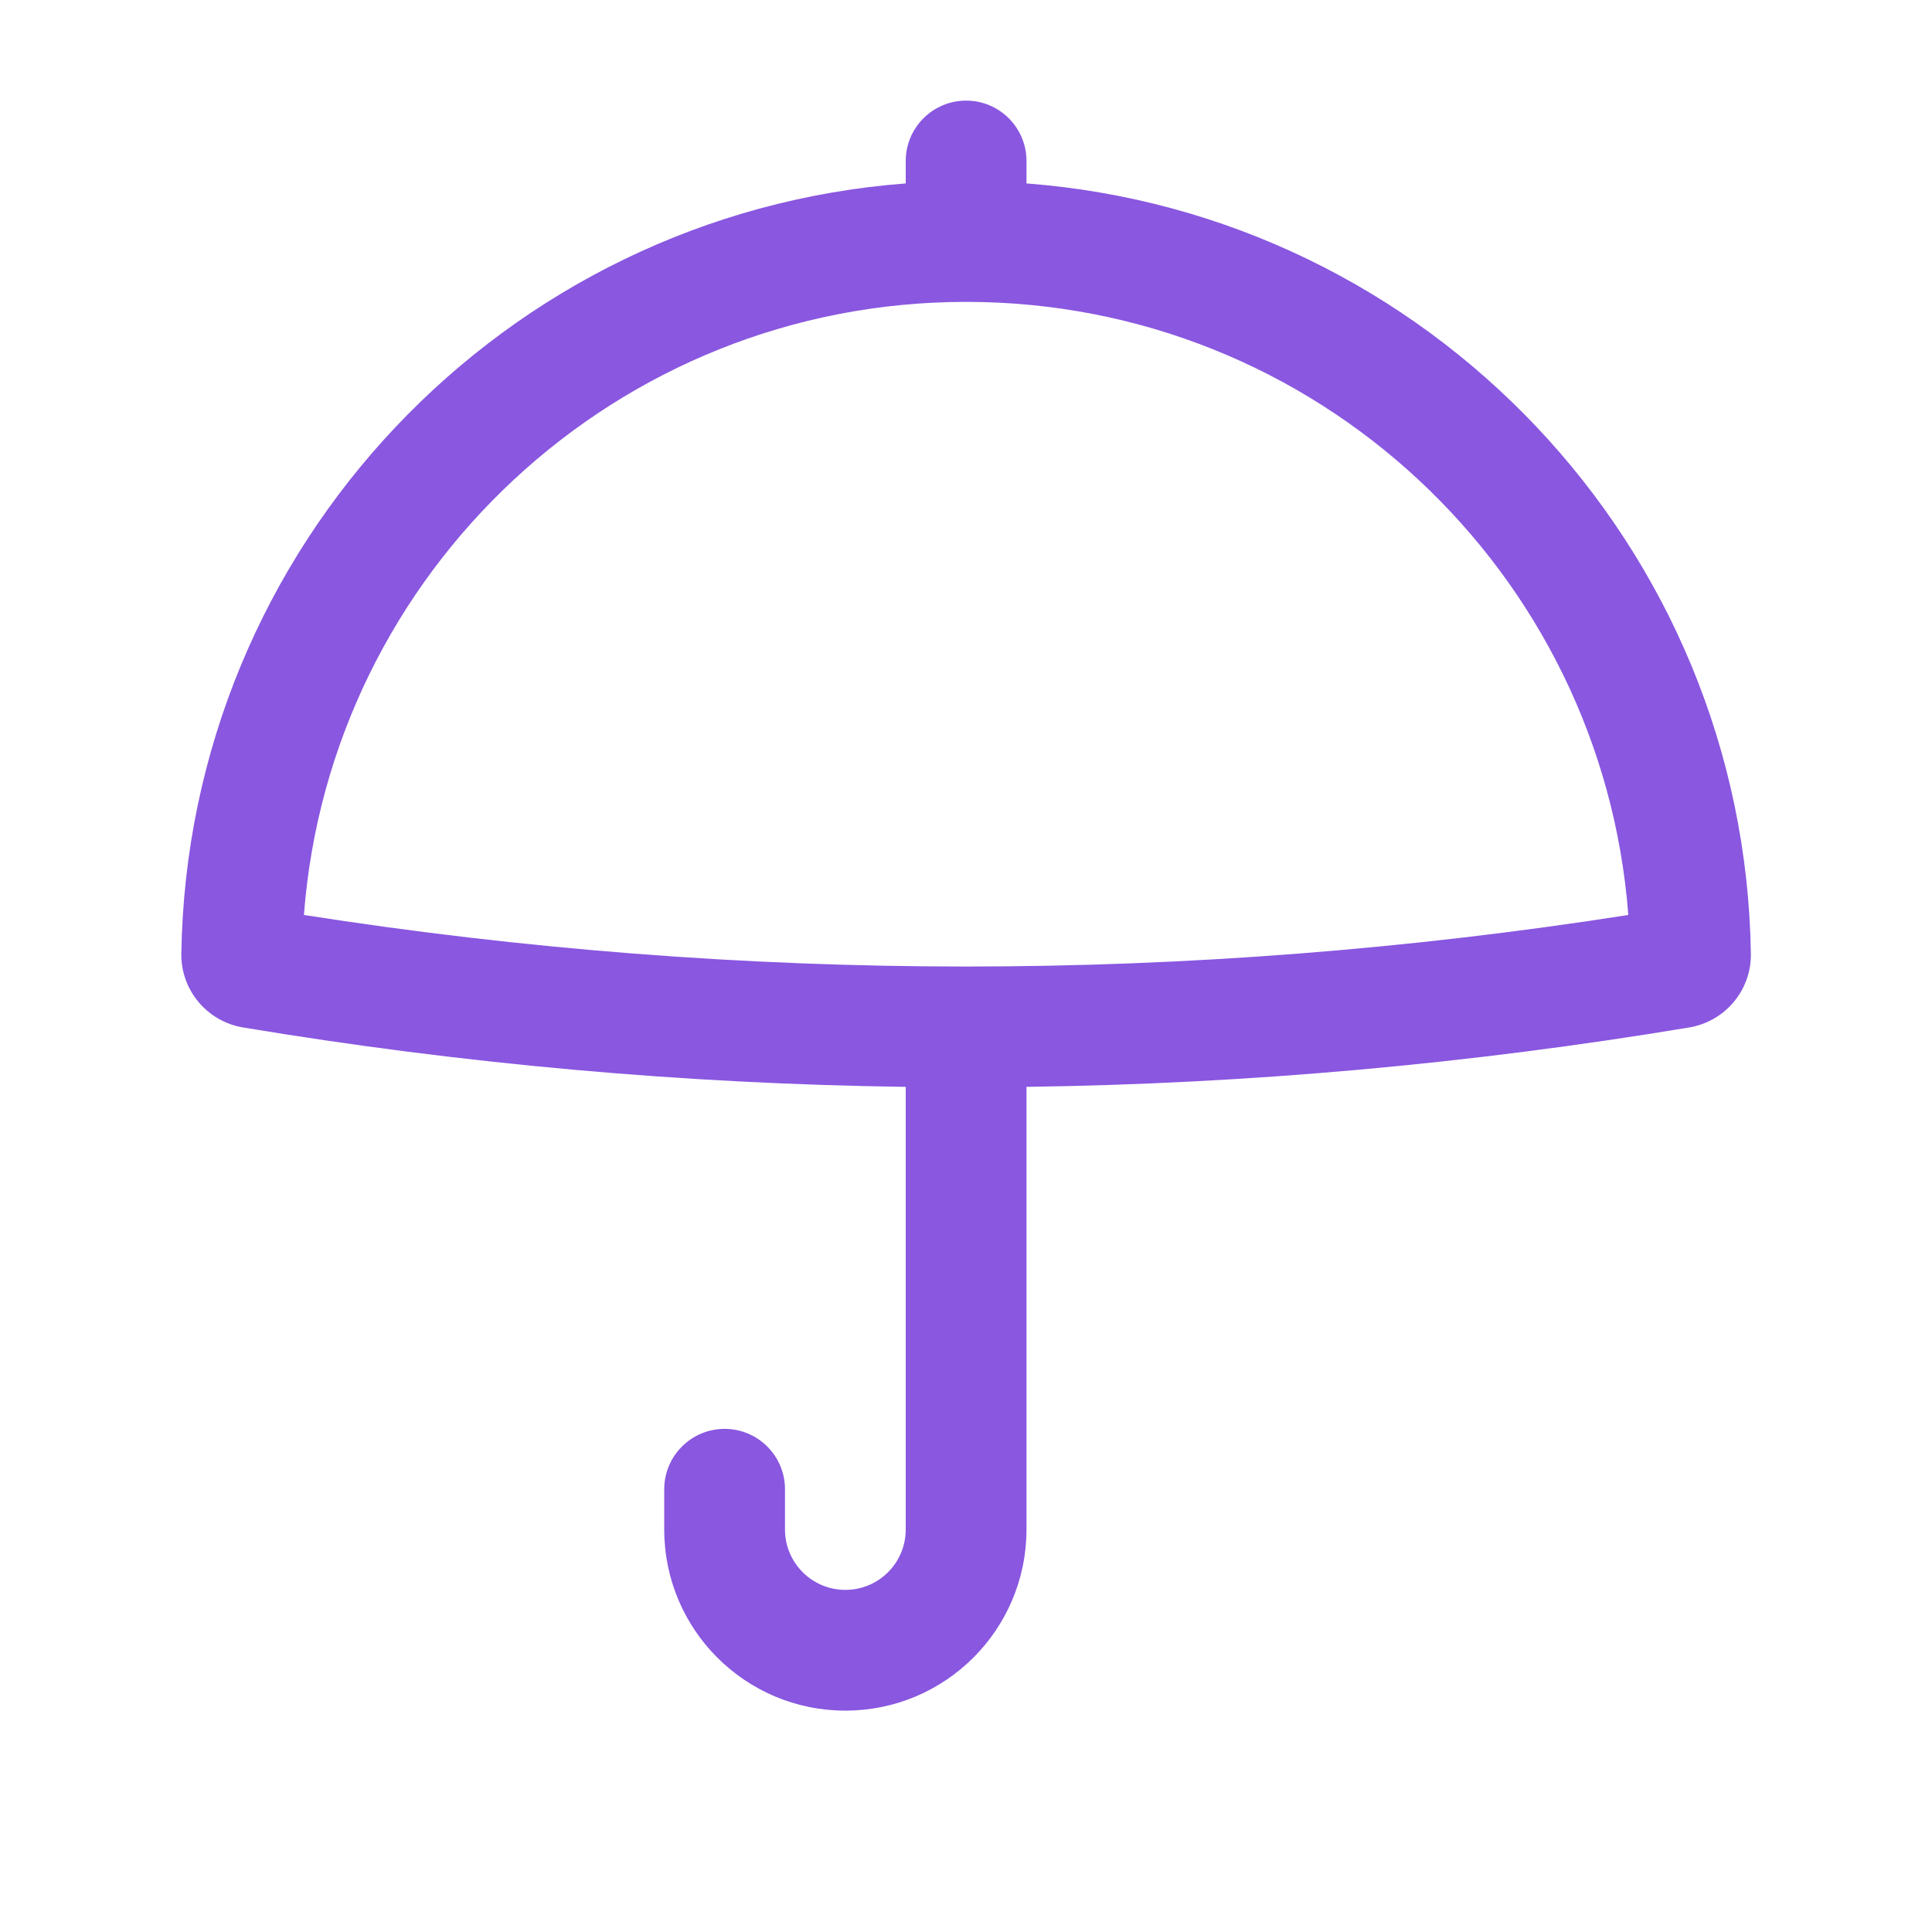
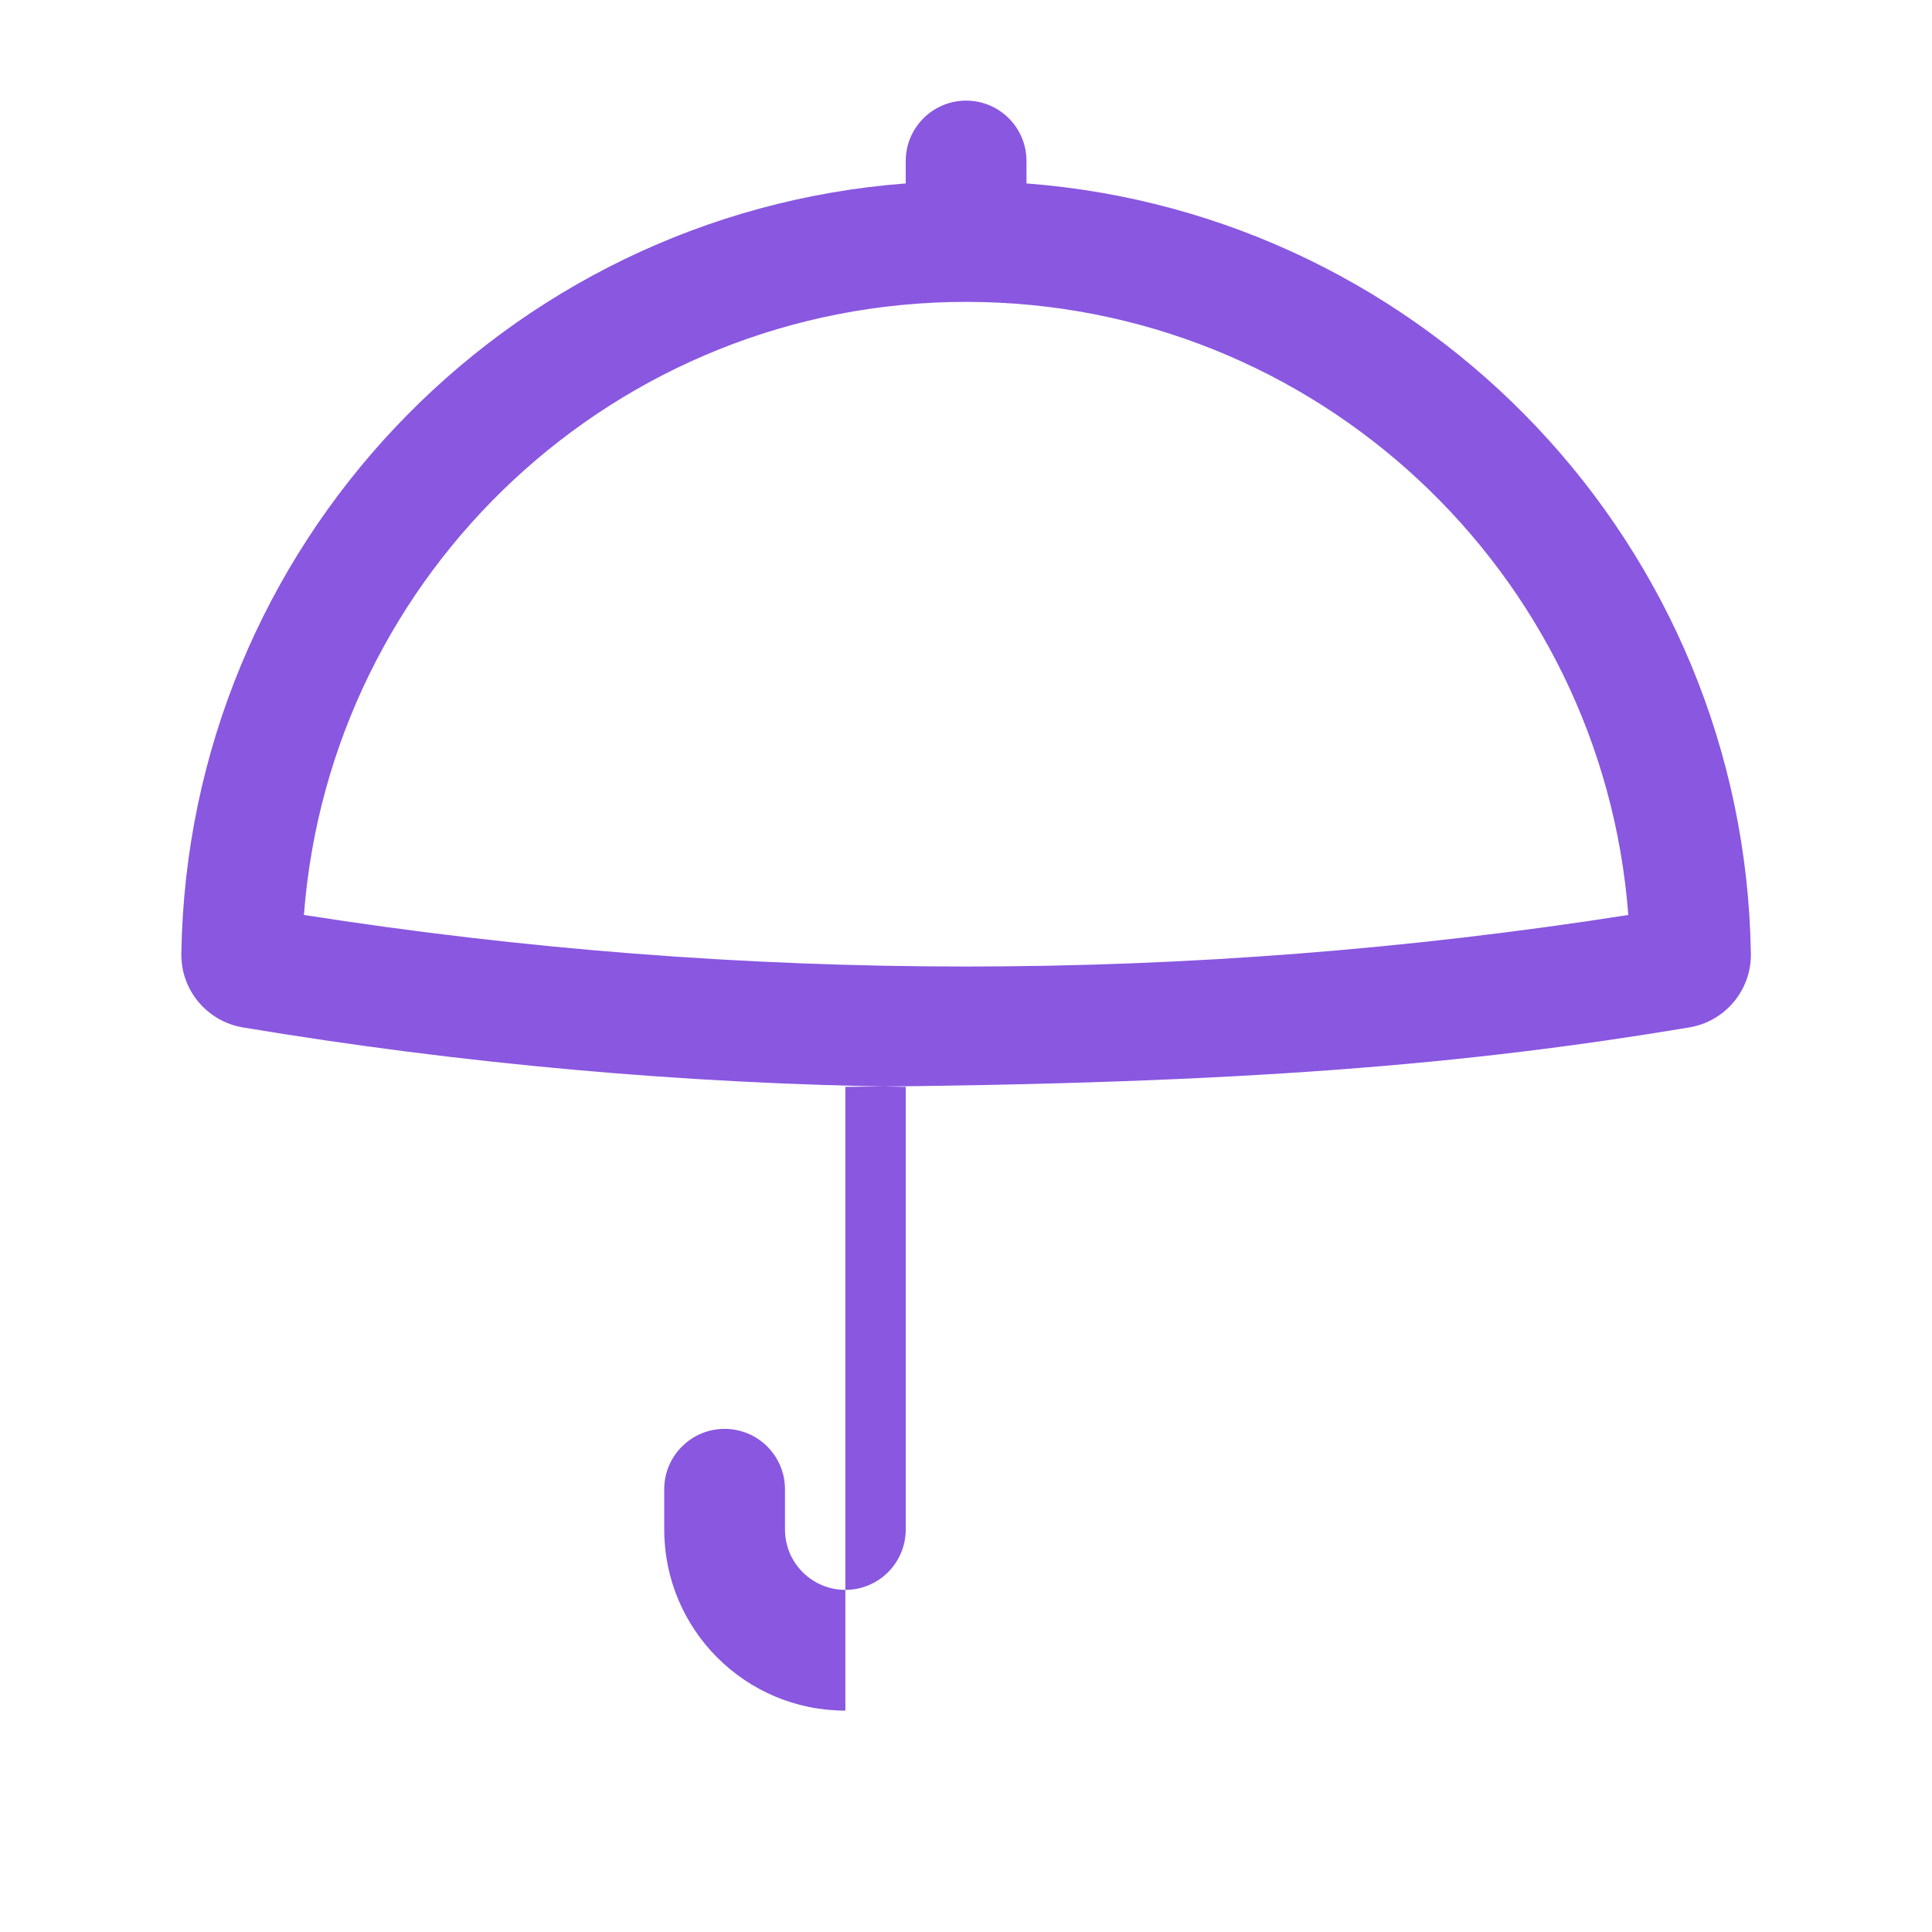
<svg xmlns="http://www.w3.org/2000/svg" width="36" height="36" viewBox="0 0 36 36" fill="none">
-   <path fill-rule="evenodd" clip-rule="evenodd" d="M19.127 3C19.127 2.379 18.624 1.875 18.002 1.875C17.381 1.875 16.877 2.379 16.877 3V3.418C9.402 3.986 3.498 10.175 3.379 17.768C3.368 18.454 3.864 19.034 4.528 19.145C8.618 19.826 12.746 20.196 16.877 20.252V28.5C16.877 29.121 16.374 29.625 15.752 29.625C15.131 29.625 14.627 29.121 14.627 28.5V27.75C14.627 27.129 14.124 26.625 13.502 26.625C12.881 26.625 12.377 27.129 12.377 27.75V28.5C12.377 30.364 13.888 31.875 15.752 31.875C17.616 31.875 19.127 30.364 19.127 28.5V20.252C23.259 20.196 27.387 19.826 31.476 19.145C32.141 19.034 32.636 18.454 32.625 17.768C32.507 10.175 26.603 3.986 19.127 3.418V3ZM30.341 17.049C29.856 10.659 24.517 5.625 18.002 5.625C11.488 5.625 6.149 10.659 5.663 17.049C13.839 18.33 22.165 18.33 30.341 17.049Z" fill="#8957E0" />
+   <path fill-rule="evenodd" clip-rule="evenodd" d="M19.127 3C19.127 2.379 18.624 1.875 18.002 1.875C17.381 1.875 16.877 2.379 16.877 3V3.418C9.402 3.986 3.498 10.175 3.379 17.768C3.368 18.454 3.864 19.034 4.528 19.145C8.618 19.826 12.746 20.196 16.877 20.252V28.5C16.877 29.121 16.374 29.625 15.752 29.625C15.131 29.625 14.627 29.121 14.627 28.5V27.75C14.627 27.129 14.124 26.625 13.502 26.625C12.881 26.625 12.377 27.129 12.377 27.75V28.5C12.377 30.364 13.888 31.875 15.752 31.875V20.252C23.259 20.196 27.387 19.826 31.476 19.145C32.141 19.034 32.636 18.454 32.625 17.768C32.507 10.175 26.603 3.986 19.127 3.418V3ZM30.341 17.049C29.856 10.659 24.517 5.625 18.002 5.625C11.488 5.625 6.149 10.659 5.663 17.049C13.839 18.33 22.165 18.33 30.341 17.049Z" fill="#8957E0" />
</svg>